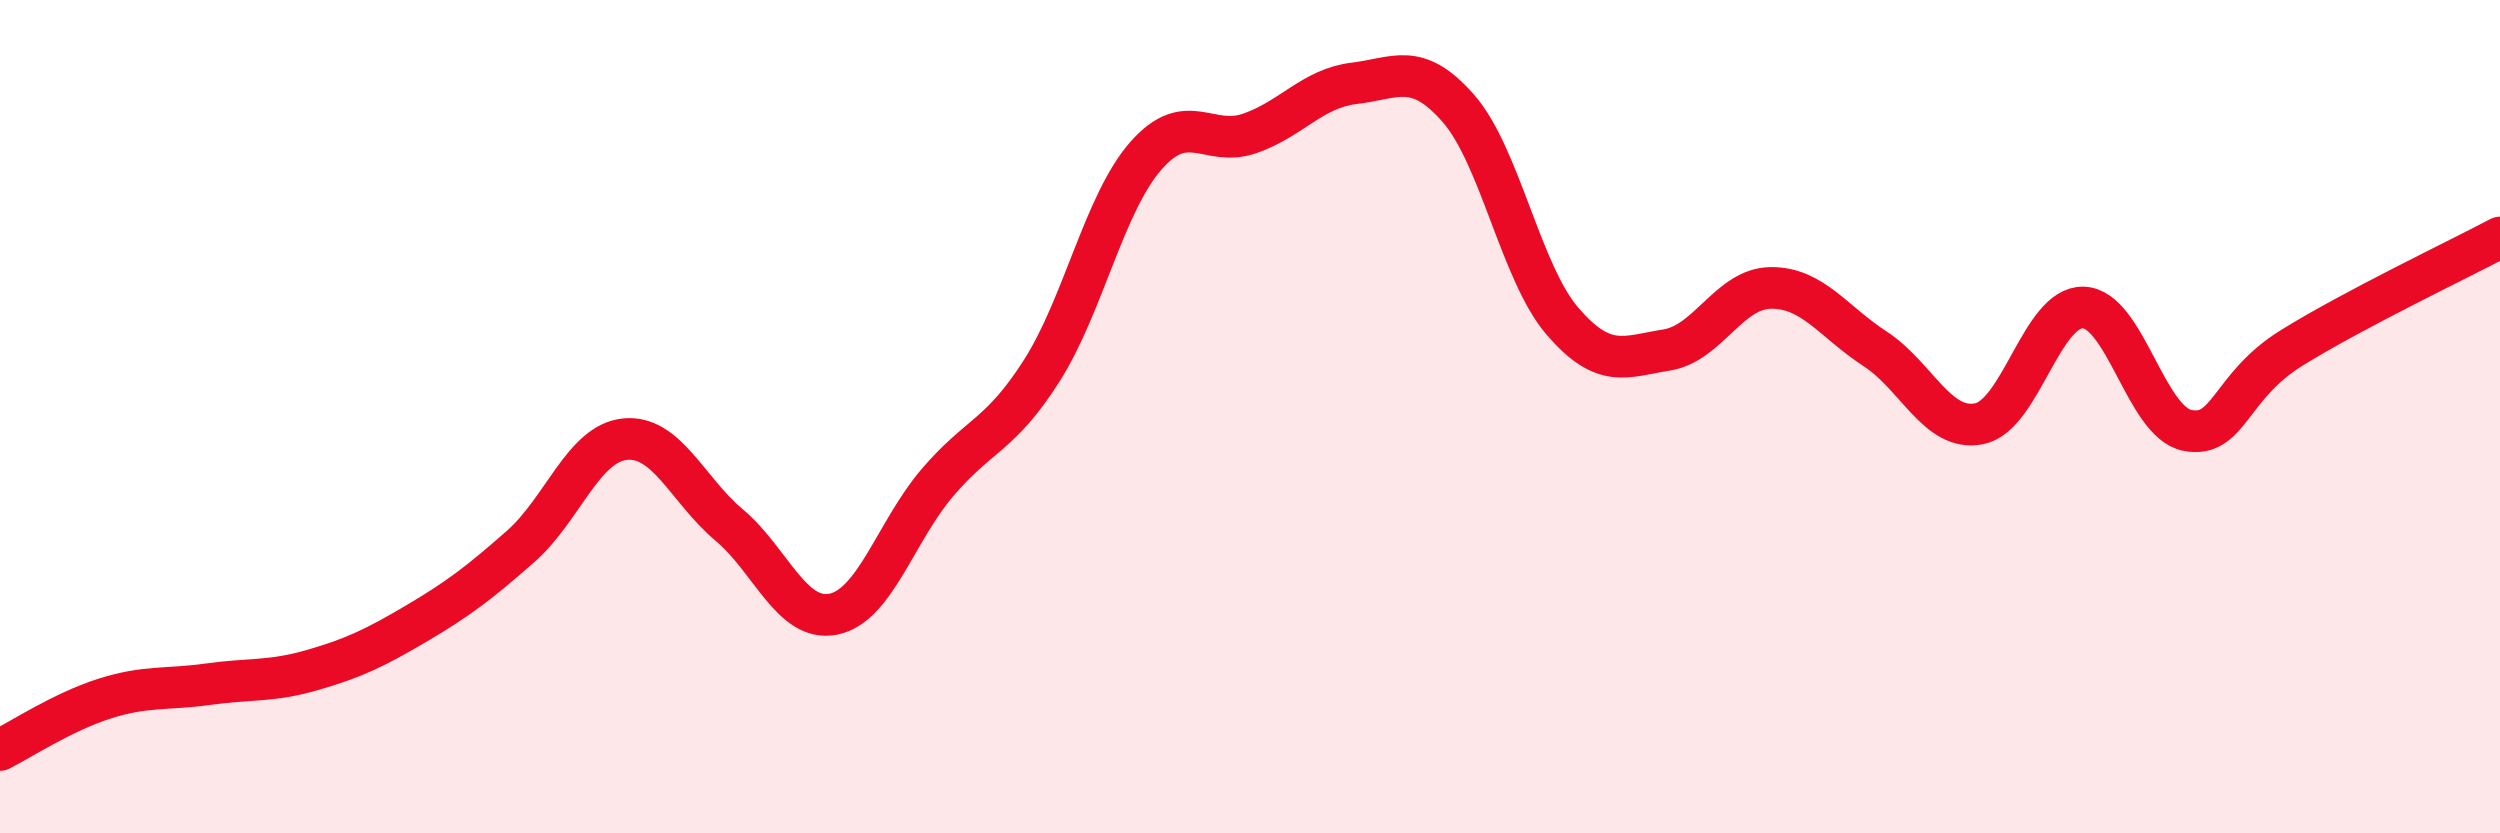
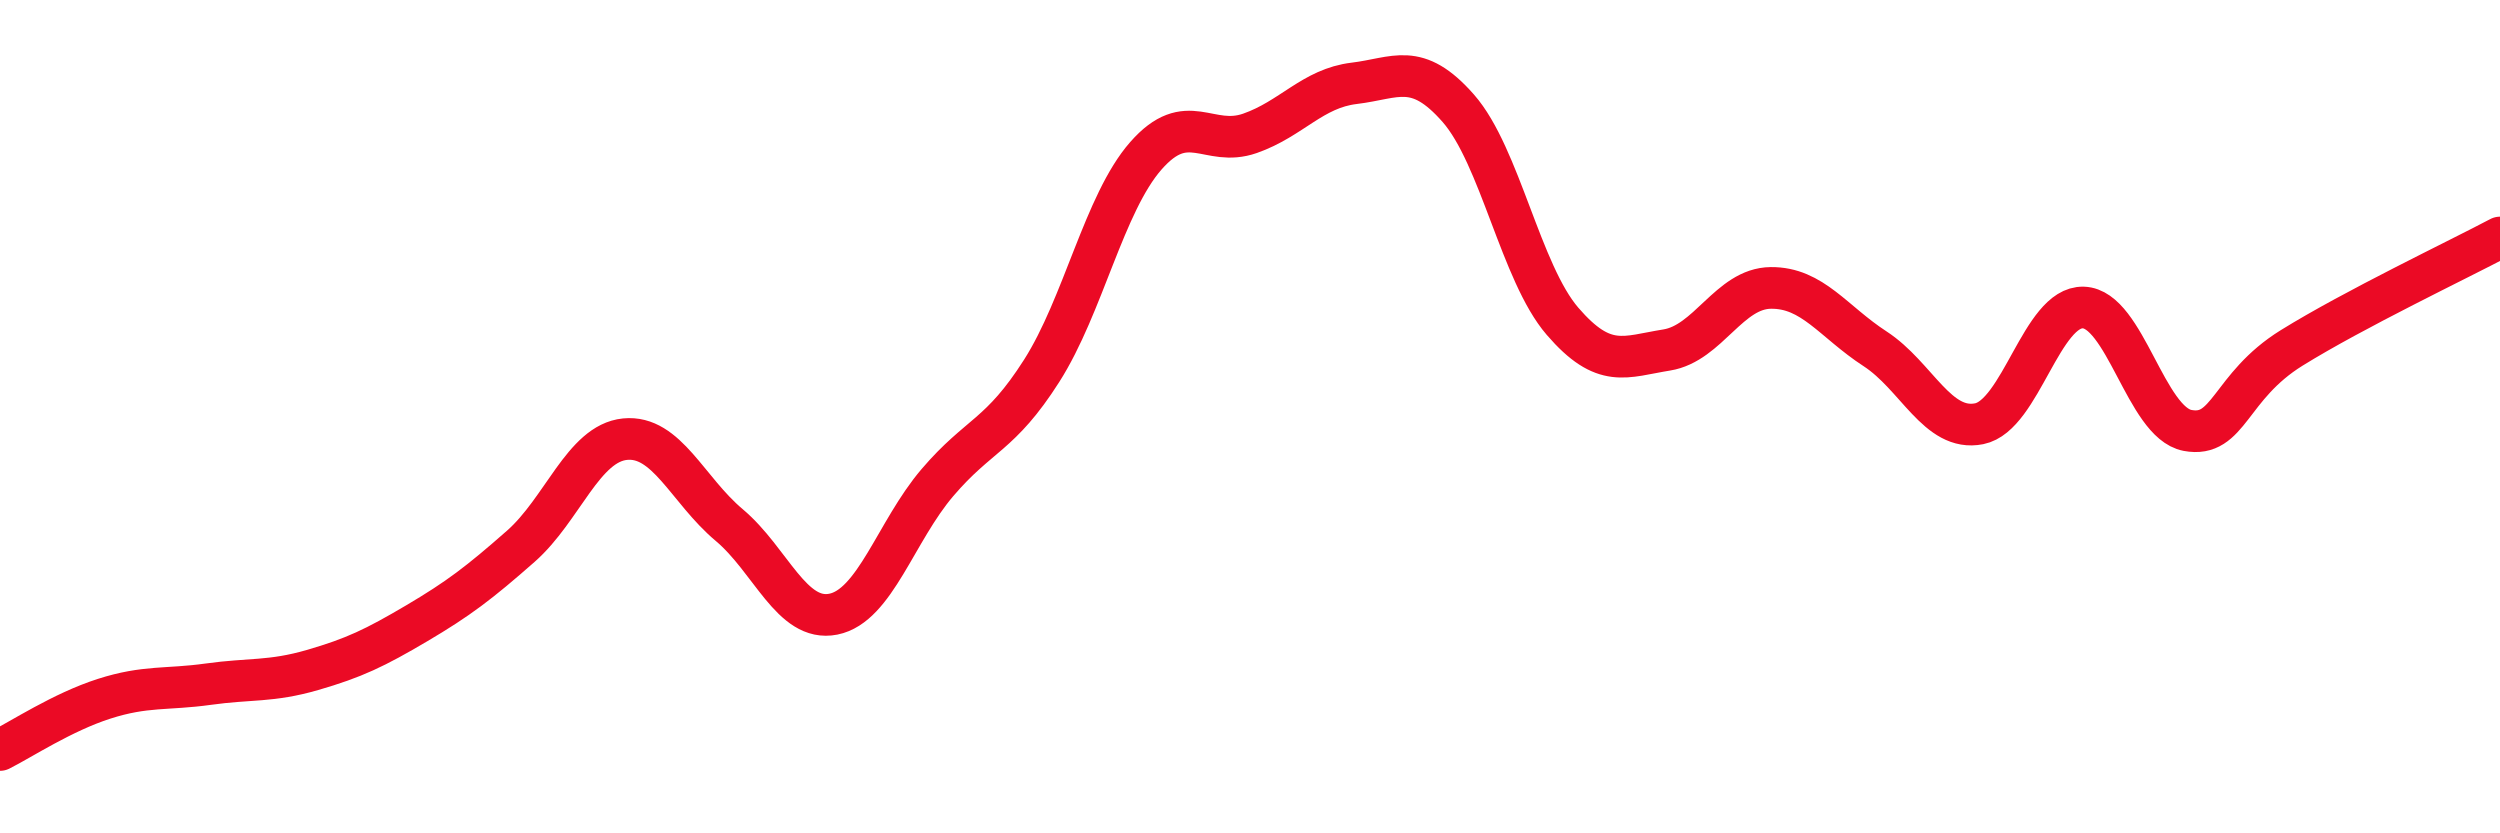
<svg xmlns="http://www.w3.org/2000/svg" width="60" height="20" viewBox="0 0 60 20">
-   <path d="M 0,18 C 0.5,17.75 1.5,17.09 2.5,16.77 C 3.5,16.45 4,16.56 5,16.42 C 6,16.28 6.5,16.37 7.5,16.08 C 8.5,15.79 9,15.55 10,14.96 C 11,14.37 11.5,13.99 12.5,13.11 C 13.5,12.23 14,10.64 15,10.54 C 16,10.44 16.5,11.76 17.5,12.6 C 18.5,13.44 19,14.94 20,14.74 C 21,14.54 21.5,12.75 22.5,11.58 C 23.5,10.41 24,10.47 25,8.9 C 26,7.33 26.5,4.88 27.5,3.74 C 28.5,2.6 29,3.55 30,3.2 C 31,2.85 31.5,2.12 32.5,2 C 33.5,1.88 34,1.46 35,2.6 C 36,3.74 36.5,6.55 37.5,7.71 C 38.5,8.87 39,8.56 40,8.4 C 41,8.24 41.5,6.92 42.5,6.91 C 43.5,6.9 44,7.72 45,8.37 C 46,9.02 46.5,10.37 47.5,10.17 C 48.5,9.97 49,7.35 50,7.38 C 51,7.41 51.5,10.14 52.5,10.33 C 53.5,10.52 53.5,9.28 55,8.35 C 56.5,7.42 59,6.23 60,5.7L60 20L0 20Z" fill="#EB0A25" opacity="0.1" stroke-linecap="round" stroke-linejoin="round" />
  <path d="M 0,18 C 0.5,17.75 1.5,17.09 2.5,16.77 C 3.5,16.45 4,16.56 5,16.42 C 6,16.28 6.5,16.37 7.5,16.08 C 8.5,15.79 9,15.55 10,14.96 C 11,14.37 11.5,13.99 12.5,13.11 C 13.5,12.23 14,10.64 15,10.54 C 16,10.44 16.5,11.76 17.5,12.6 C 18.5,13.44 19,14.94 20,14.74 C 21,14.54 21.5,12.75 22.5,11.58 C 23.5,10.41 24,10.47 25,8.9 C 26,7.33 26.5,4.88 27.5,3.74 C 28.5,2.6 29,3.55 30,3.2 C 31,2.85 31.5,2.12 32.5,2 C 33.5,1.88 34,1.46 35,2.6 C 36,3.74 36.5,6.55 37.5,7.71 C 38.5,8.87 39,8.56 40,8.4 C 41,8.24 41.5,6.92 42.5,6.91 C 43.5,6.9 44,7.72 45,8.37 C 46,9.02 46.5,10.37 47.5,10.17 C 48.5,9.97 49,7.35 50,7.38 C 51,7.41 51.5,10.14 52.5,10.33 C 53.5,10.52 53.5,9.28 55,8.35 C 56.5,7.42 59,6.23 60,5.7" stroke="#EB0A25" stroke-width="1" fill="none" stroke-linecap="round" stroke-linejoin="round" />
</svg>